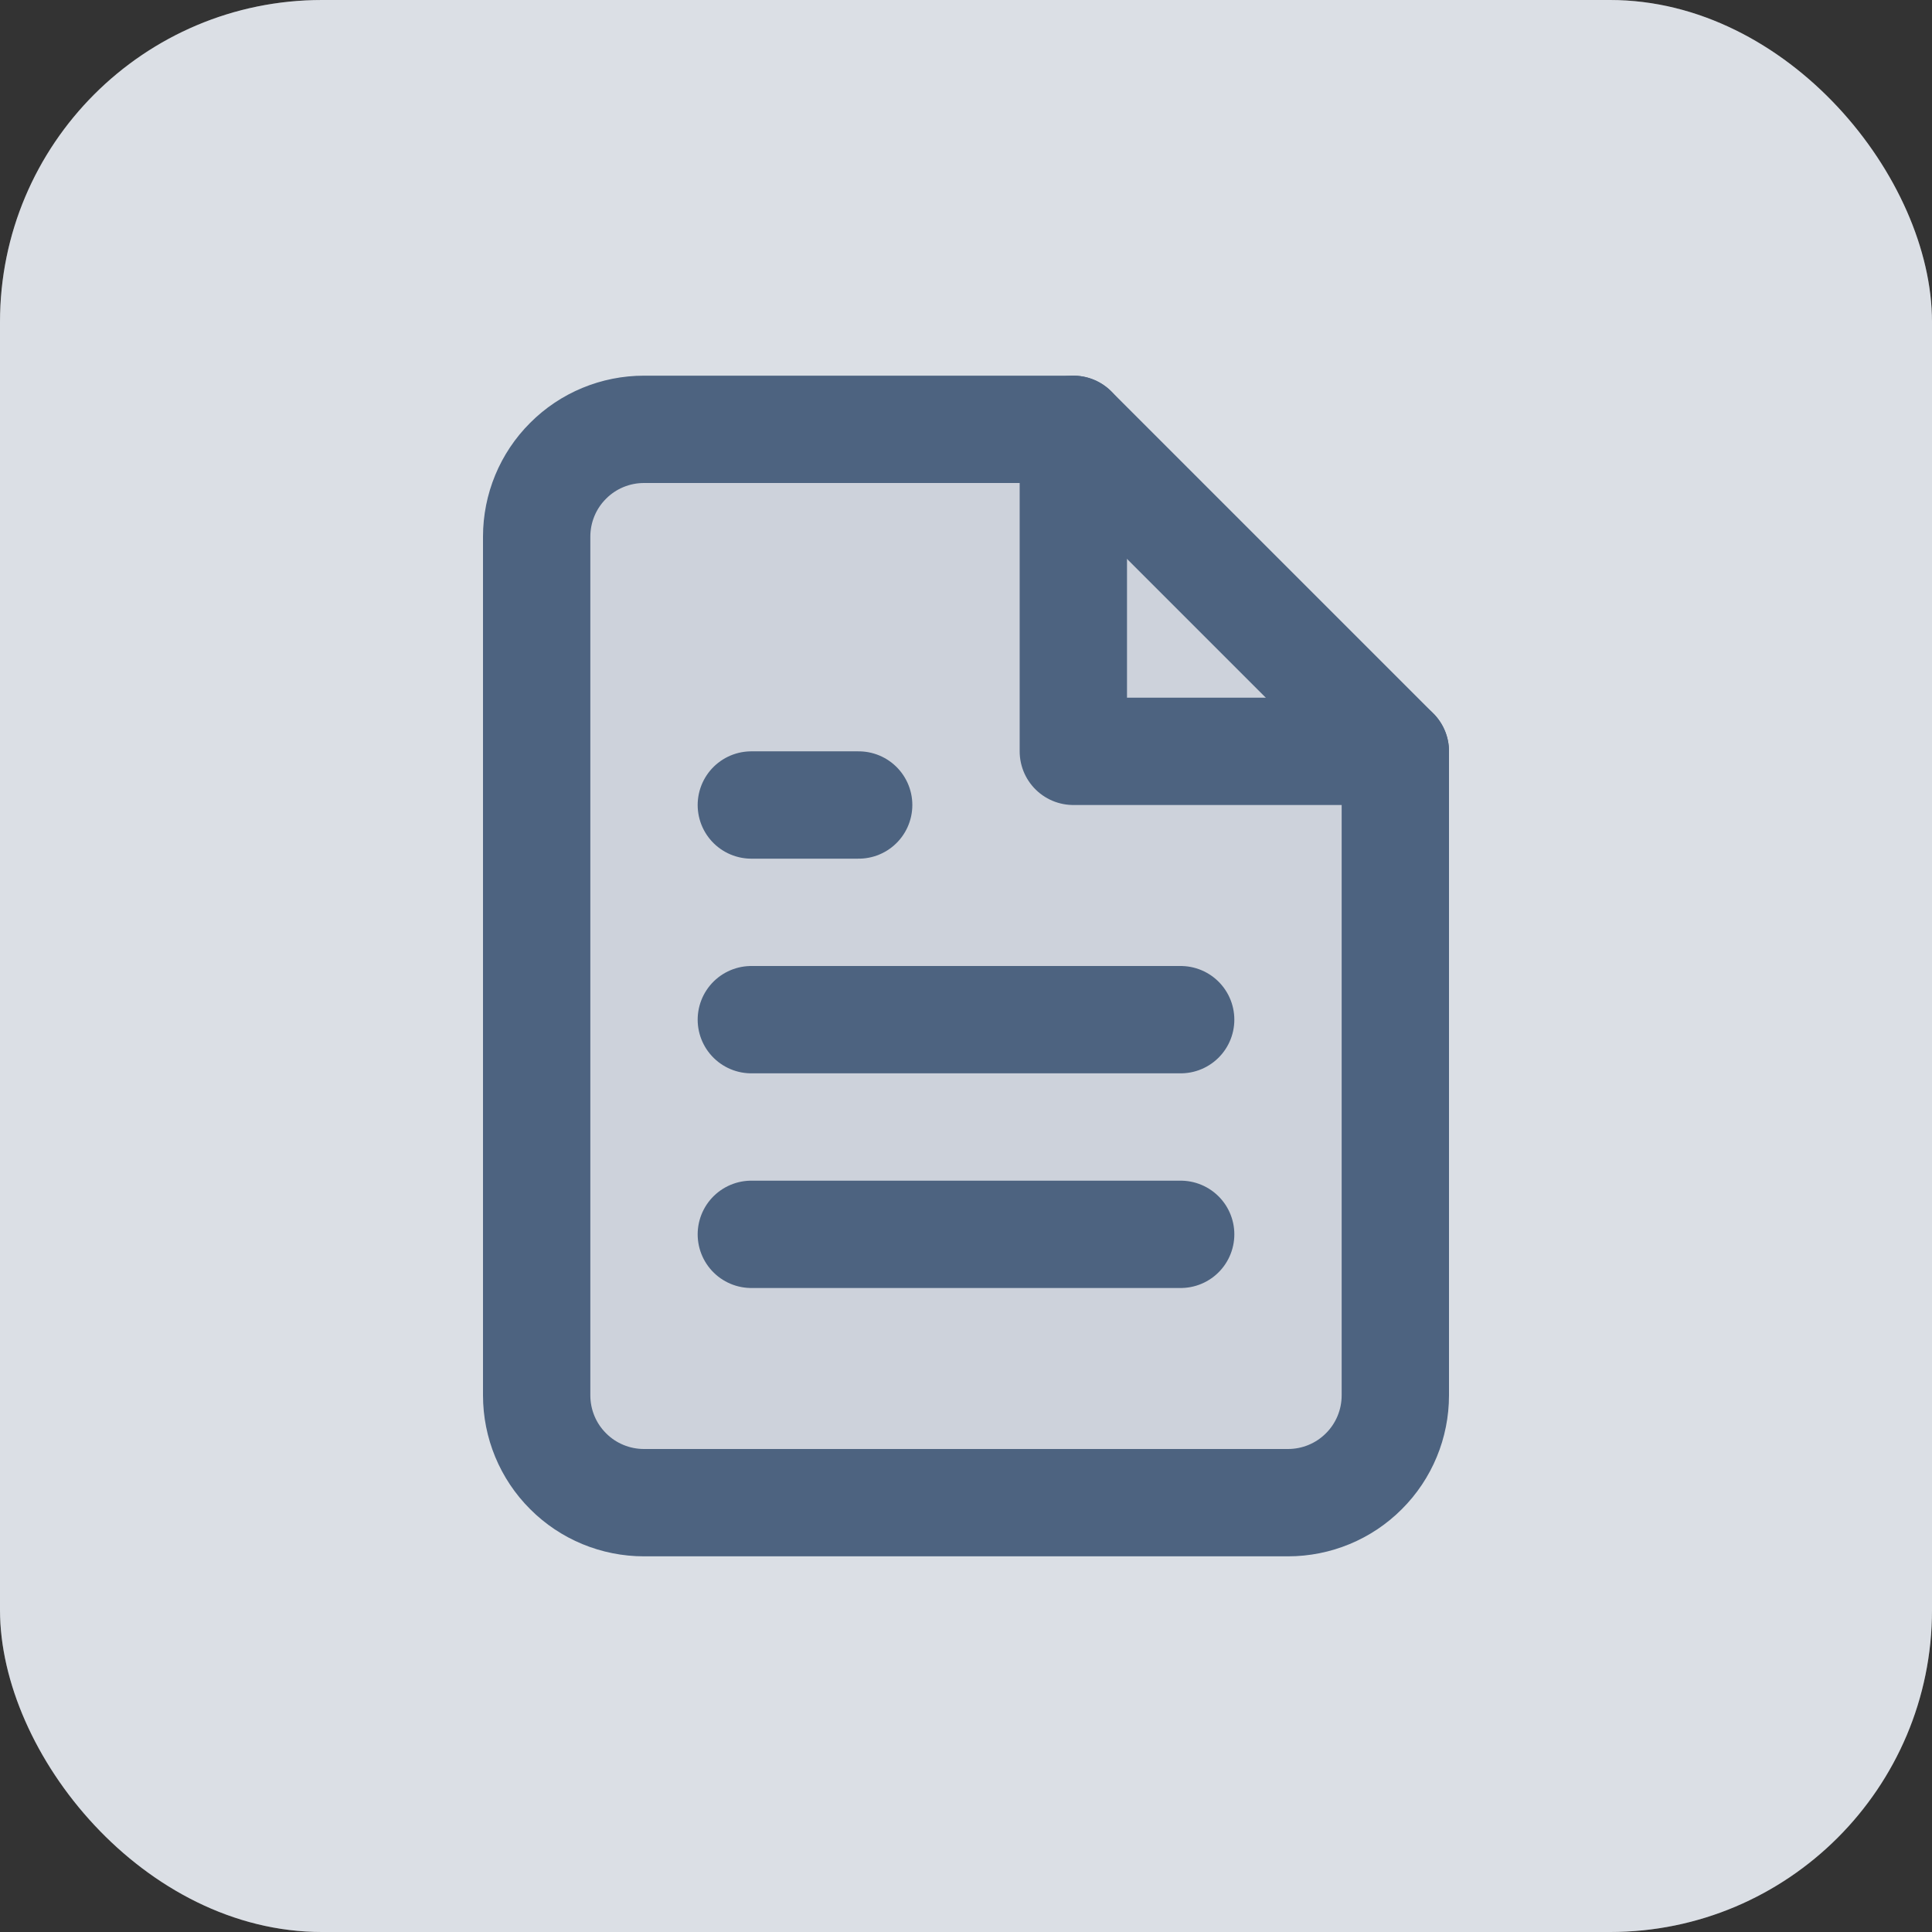
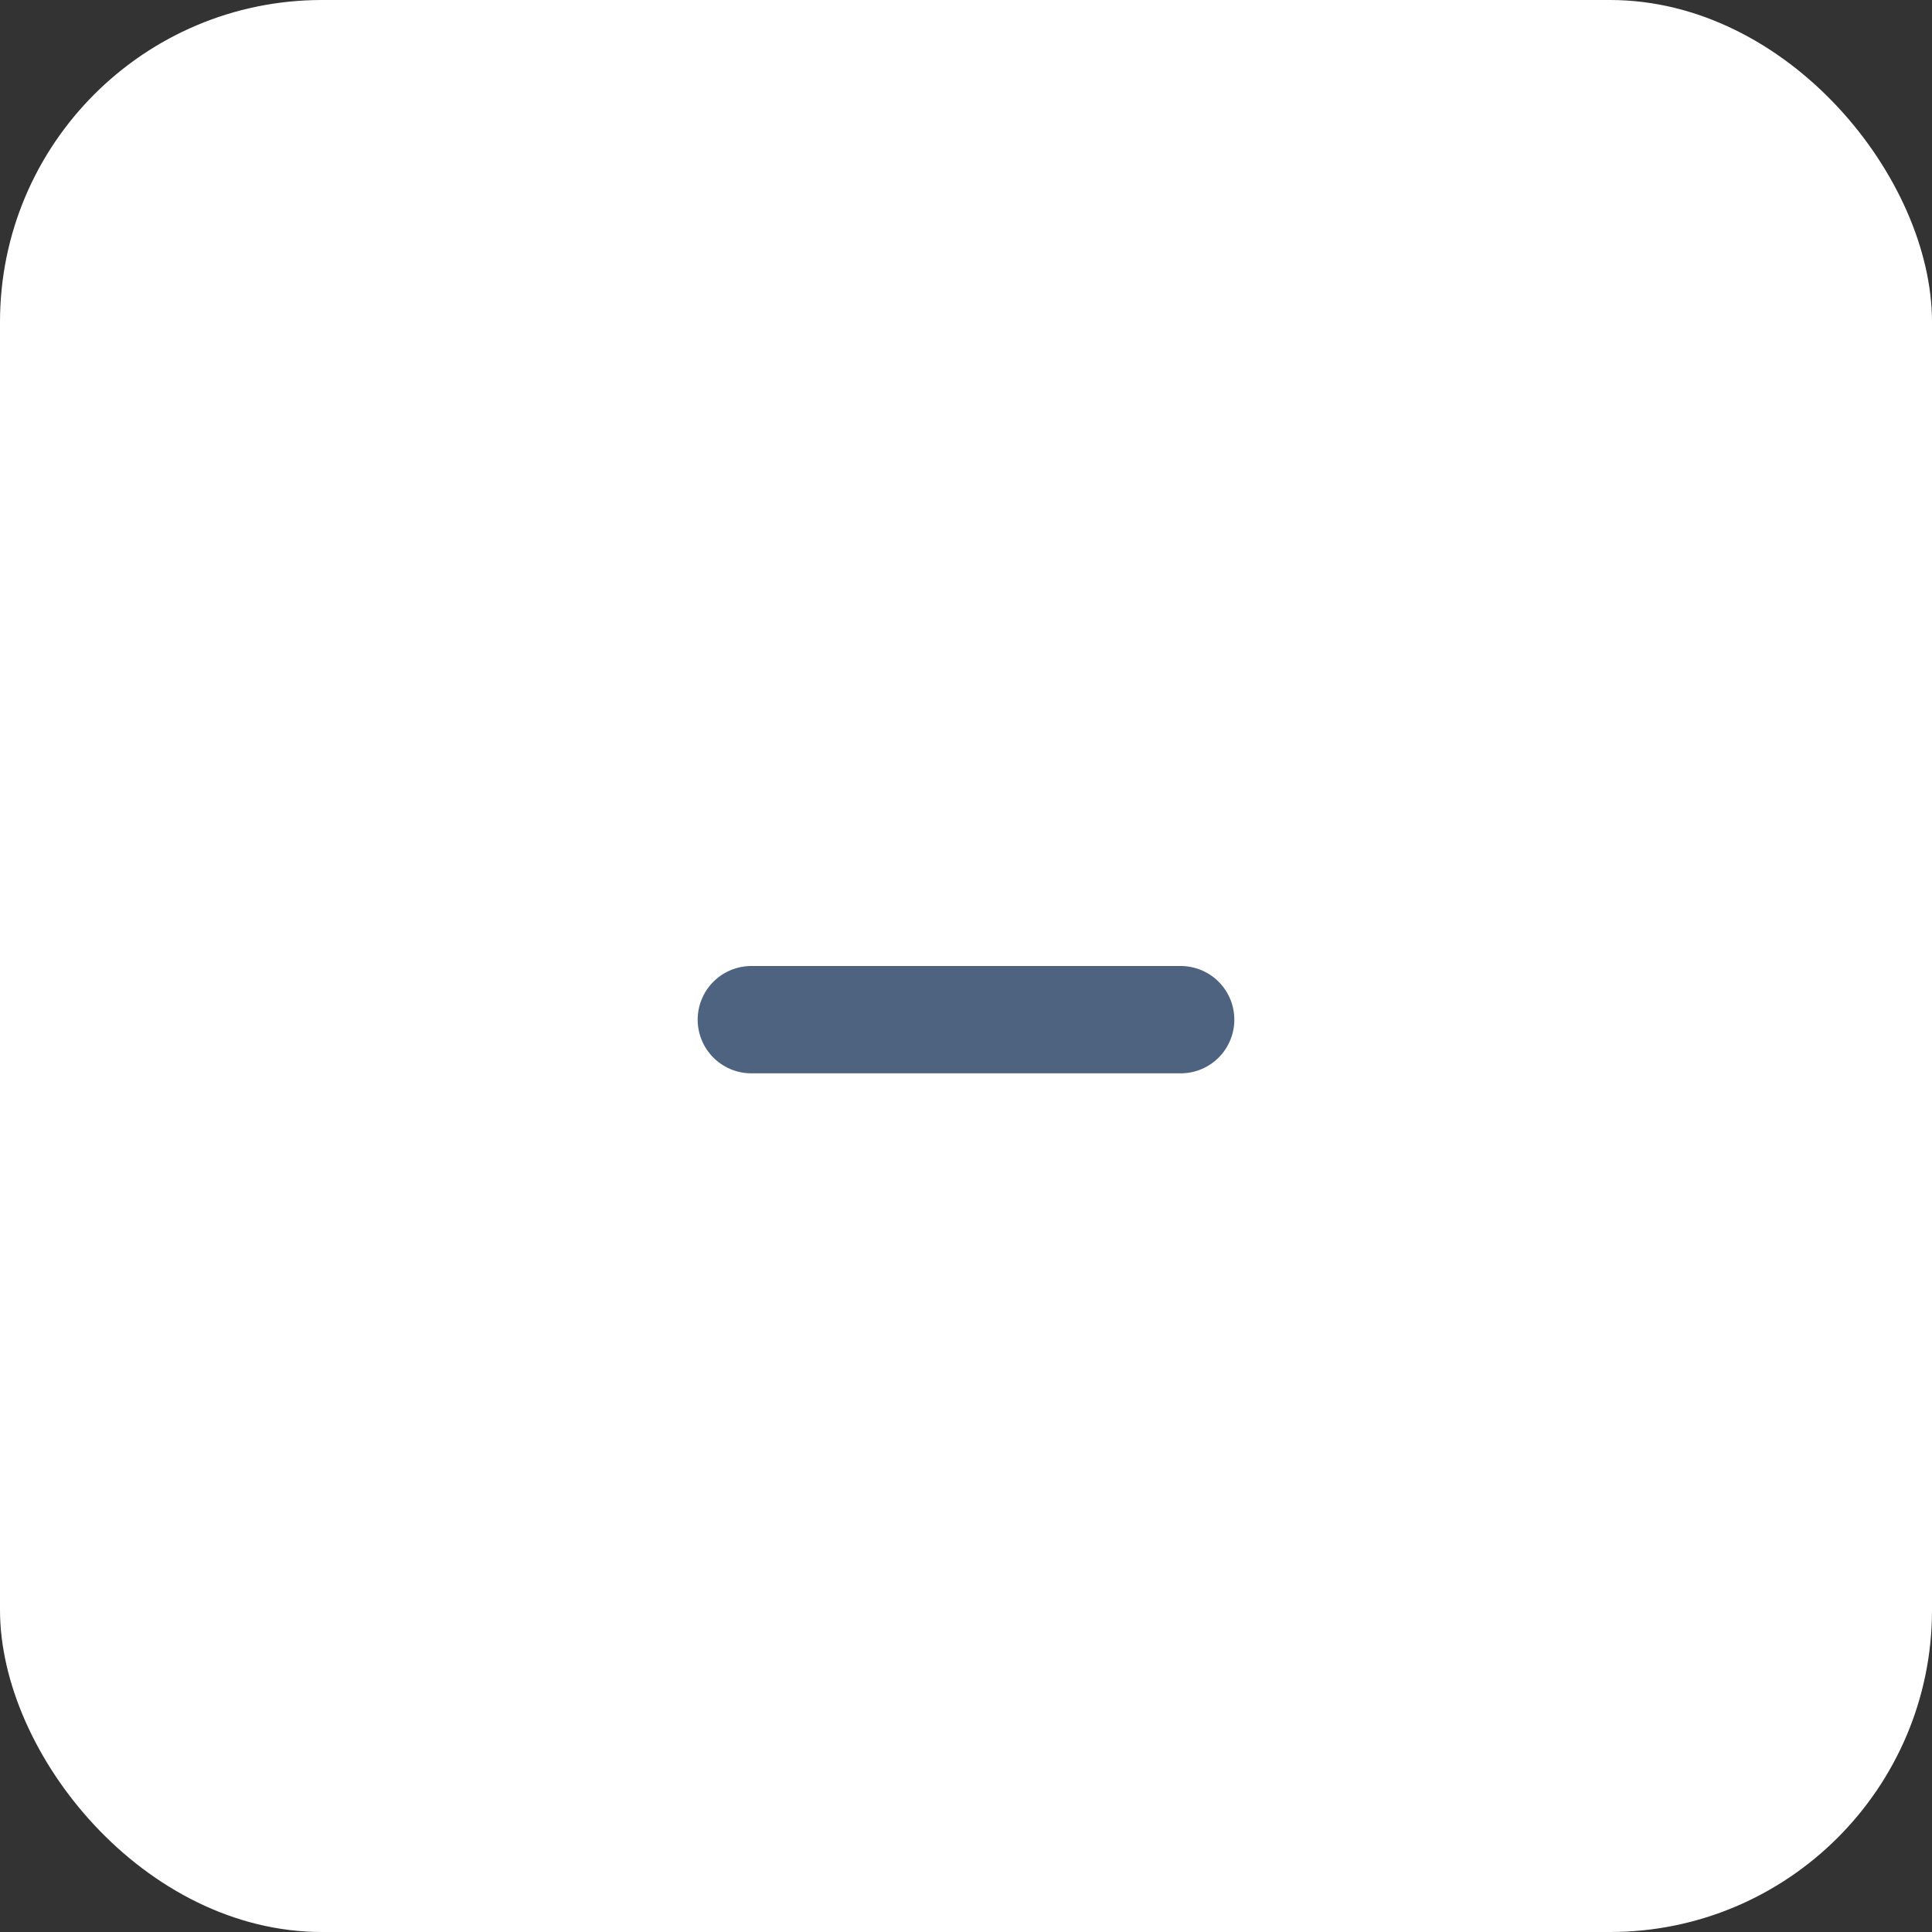
<svg xmlns="http://www.w3.org/2000/svg" width="18" height="18" viewBox="0 0 18 18" fill="none">
  <rect x="0" y="0" width="18" height="18" fill="#333333" stroke="none" />
  <rect width="18" height="18" rx="3" fill="white" />
-   <rect width="18" height="18" rx="3" fill="#4D6380" fill-opacity="0.2" />
-   <path d="M10 4H6C5.735 4 5.48 4.105 5.293 4.293C5.105 4.48 5 4.735 5 5V13C5 13.265 5.105 13.52 5.293 13.707C5.48 13.895 5.735 14 6 14H12C12.265 14 12.52 13.895 12.707 13.707C12.895 13.52 13 13.265 13 13V7L10 4Z" fill="#4D6380" fill-opacity="0.1" stroke="#4D6380" stroke-linecap="round" stroke-linejoin="round" />
-   <path d="M10 4V7H13" stroke="#4D6380" stroke-linecap="round" stroke-linejoin="round" />
  <path d="M11 9.5H7" stroke="#4D6380" stroke-linecap="round" stroke-linejoin="round" />
-   <path d="M11 11.5H7" stroke="#4D6380" stroke-linecap="round" stroke-linejoin="round" />
-   <path d="M8 7.5H7.5H7" stroke="#4D6380" stroke-linecap="round" stroke-linejoin="round" />
</svg>